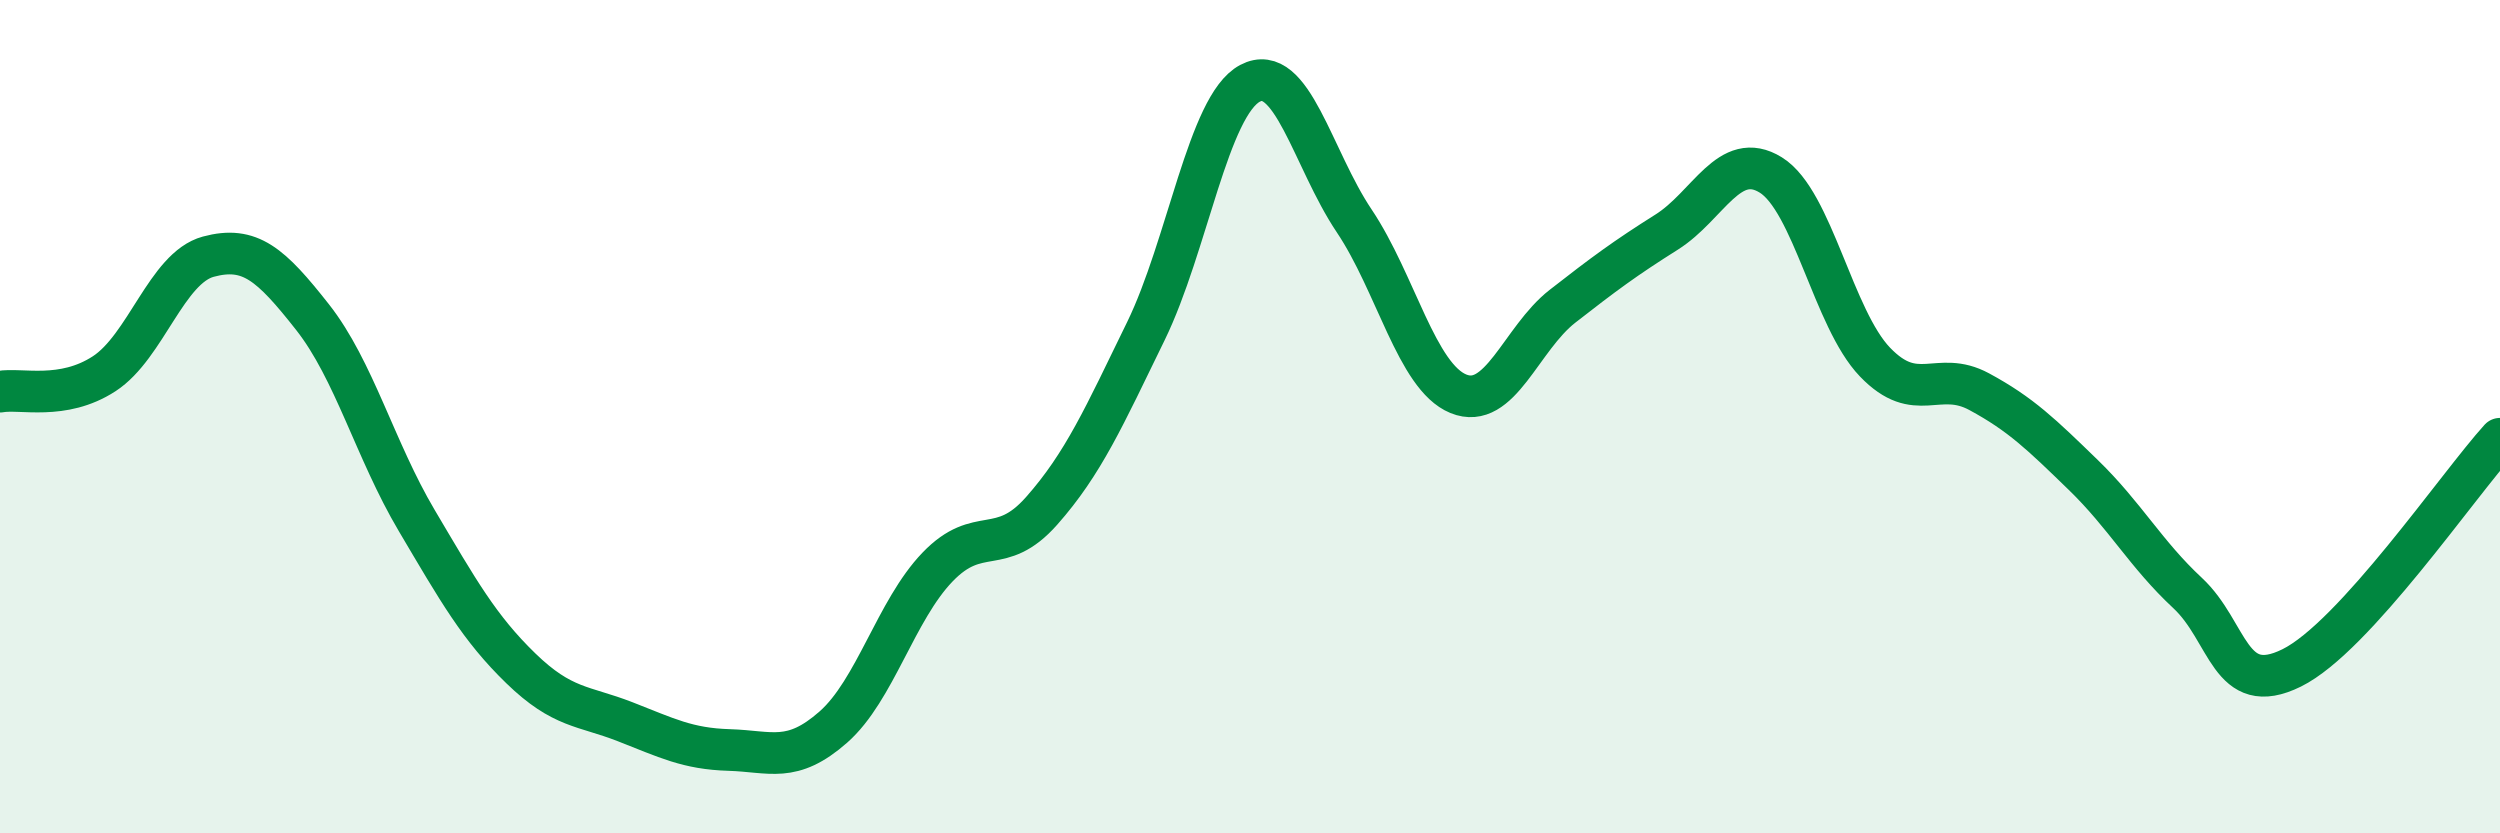
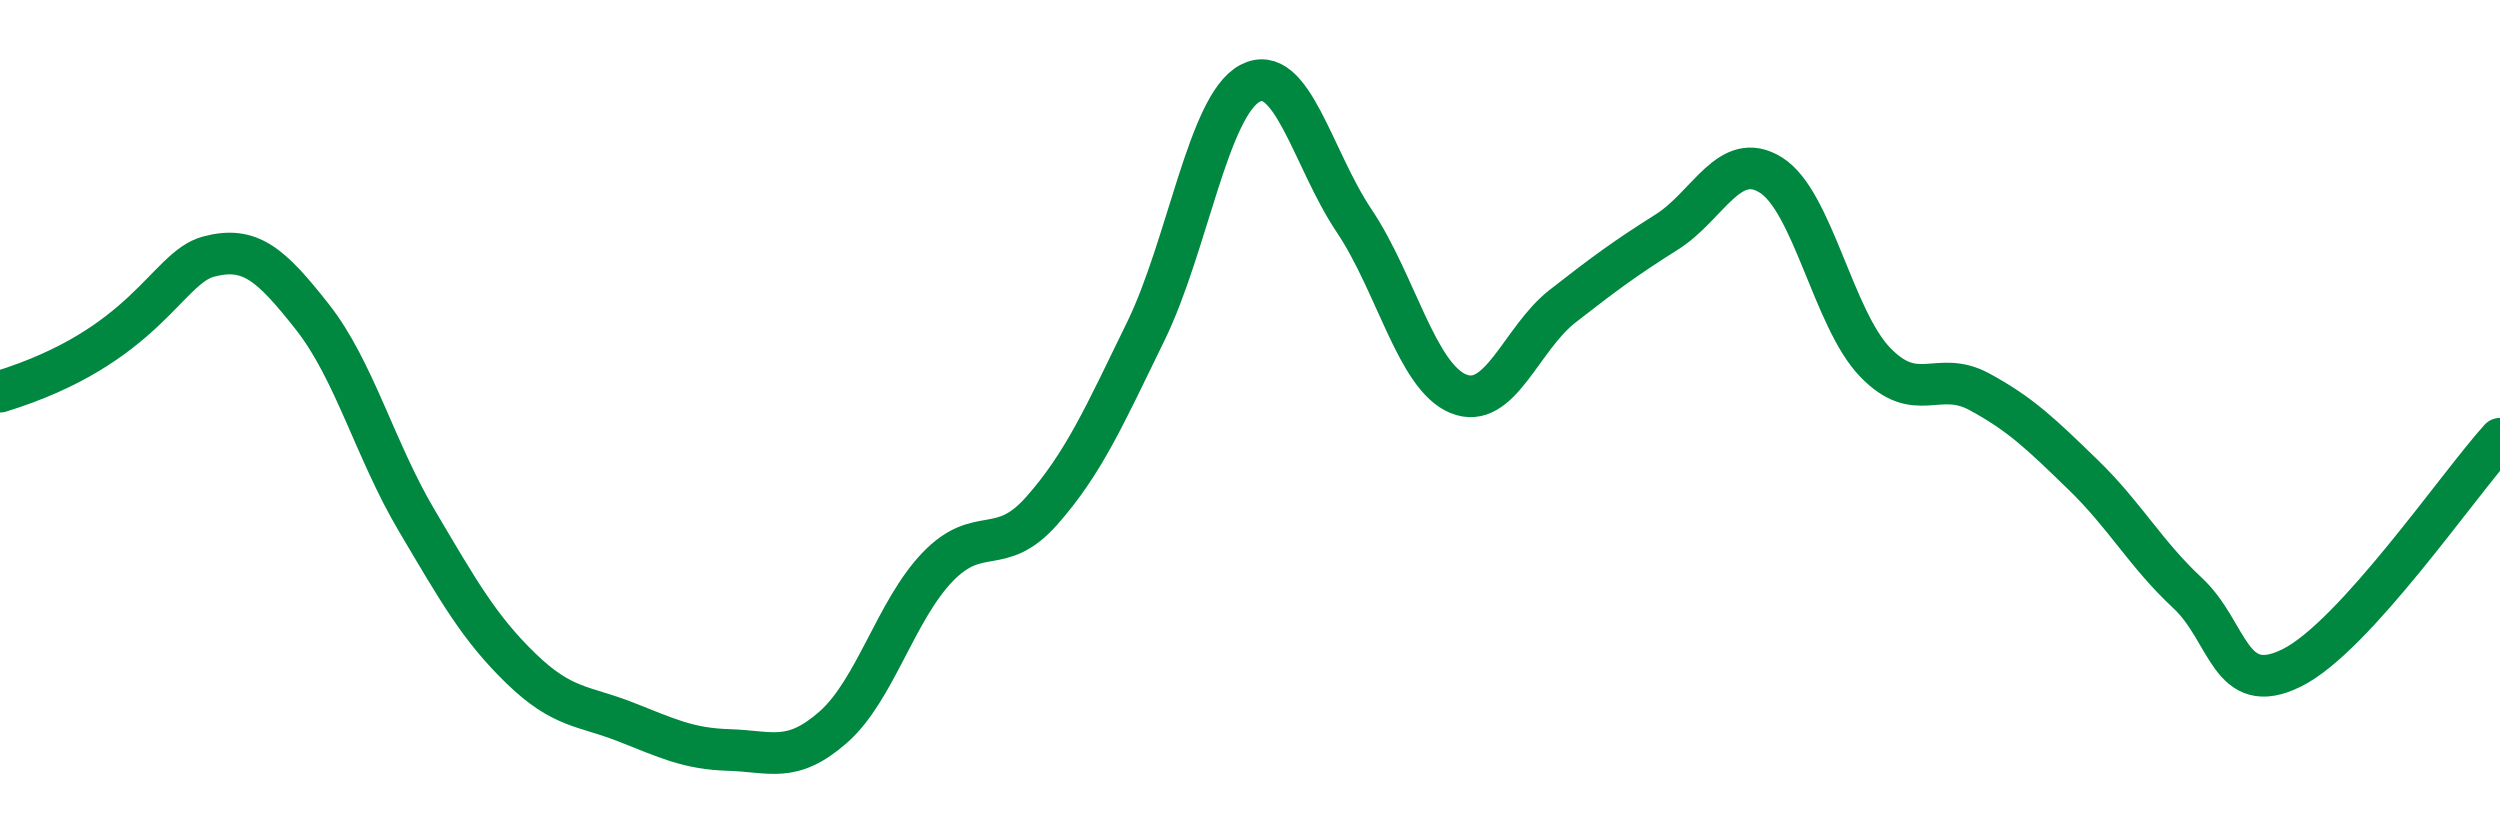
<svg xmlns="http://www.w3.org/2000/svg" width="60" height="20" viewBox="0 0 60 20">
-   <path d="M 0,9.4 C 0.5,9.31 1.5,9.62 2.5,8.97 C 3.5,8.32 4,6.43 5,6.16 C 6,5.89 6.5,6.34 7.5,7.61 C 8.5,8.88 9,10.8 10,12.49 C 11,14.18 11.5,15.07 12.5,16.04 C 13.5,17.01 14,16.93 15,17.32 C 16,17.71 16.5,17.97 17.5,18 C 18.5,18.03 19,18.33 20,17.45 C 21,16.57 21.5,14.65 22.5,13.61 C 23.5,12.57 24,13.39 25,12.26 C 26,11.13 26.5,10 27.5,7.95 C 28.5,5.9 29,2.53 30,2 C 31,1.47 31.5,3.81 32.5,5.3 C 33.5,6.79 34,9.04 35,9.45 C 36,9.86 36.5,8.13 37.5,7.35 C 38.5,6.57 39,6.2 40,5.57 C 41,4.94 41.5,3.58 42.5,4.2 C 43.5,4.82 44,7.65 45,8.69 C 46,9.73 46.5,8.86 47.5,9.4 C 48.5,9.94 49,10.43 50,11.4 C 51,12.37 51.5,13.3 52.5,14.23 C 53.5,15.16 53.5,16.77 55,16.03 C 56.5,15.29 59,11.63 60,10.53L60 20L0 20Z" fill="#008740" opacity="0.1" stroke-linecap="round" stroke-linejoin="round" />
-   <path d="M 0,9.4 C 0.5,9.31 1.5,9.62 2.5,8.97 C 3.5,8.32 4,6.43 5,6.16 C 6,5.89 6.5,6.34 7.5,7.61 C 8.5,8.88 9,10.8 10,12.49 C 11,14.18 11.5,15.07 12.5,16.04 C 13.5,17.01 14,16.93 15,17.32 C 16,17.71 16.5,17.97 17.5,18 C 18.5,18.03 19,18.33 20,17.45 C 21,16.57 21.5,14.65 22.5,13.61 C 23.5,12.57 24,13.39 25,12.26 C 26,11.13 26.5,10 27.5,7.95 C 28.5,5.9 29,2.53 30,2 C 31,1.47 31.5,3.81 32.5,5.3 C 33.5,6.79 34,9.04 35,9.45 C 36,9.86 36.5,8.13 37.5,7.35 C 38.5,6.57 39,6.2 40,5.57 C 41,4.94 41.5,3.58 42.5,4.2 C 43.5,4.82 44,7.65 45,8.69 C 46,9.73 46.5,8.86 47.5,9.4 C 48.5,9.94 49,10.43 50,11.4 C 51,12.37 51.5,13.3 52.5,14.23 C 53.5,15.16 53.5,16.77 55,16.03 C 56.5,15.29 59,11.63 60,10.53" stroke="#008740" stroke-width="1" fill="none" stroke-linecap="round" stroke-linejoin="round" />
+   <path d="M 0,9.4 C 3.5,8.32 4,6.43 5,6.16 C 6,5.89 6.5,6.34 7.5,7.61 C 8.5,8.88 9,10.8 10,12.49 C 11,14.18 11.5,15.07 12.5,16.04 C 13.5,17.01 14,16.93 15,17.32 C 16,17.71 16.5,17.97 17.5,18 C 18.5,18.03 19,18.33 20,17.45 C 21,16.57 21.5,14.65 22.5,13.61 C 23.5,12.57 24,13.39 25,12.26 C 26,11.13 26.5,10 27.5,7.95 C 28.5,5.9 29,2.53 30,2 C 31,1.47 31.5,3.81 32.5,5.3 C 33.5,6.79 34,9.04 35,9.45 C 36,9.86 36.5,8.13 37.5,7.35 C 38.5,6.57 39,6.2 40,5.57 C 41,4.94 41.5,3.58 42.5,4.2 C 43.5,4.82 44,7.65 45,8.69 C 46,9.73 46.5,8.86 47.5,9.4 C 48.5,9.94 49,10.43 50,11.4 C 51,12.37 51.5,13.3 52.5,14.23 C 53.5,15.16 53.5,16.77 55,16.03 C 56.5,15.29 59,11.63 60,10.53" stroke="#008740" stroke-width="1" fill="none" stroke-linecap="round" stroke-linejoin="round" />
</svg>